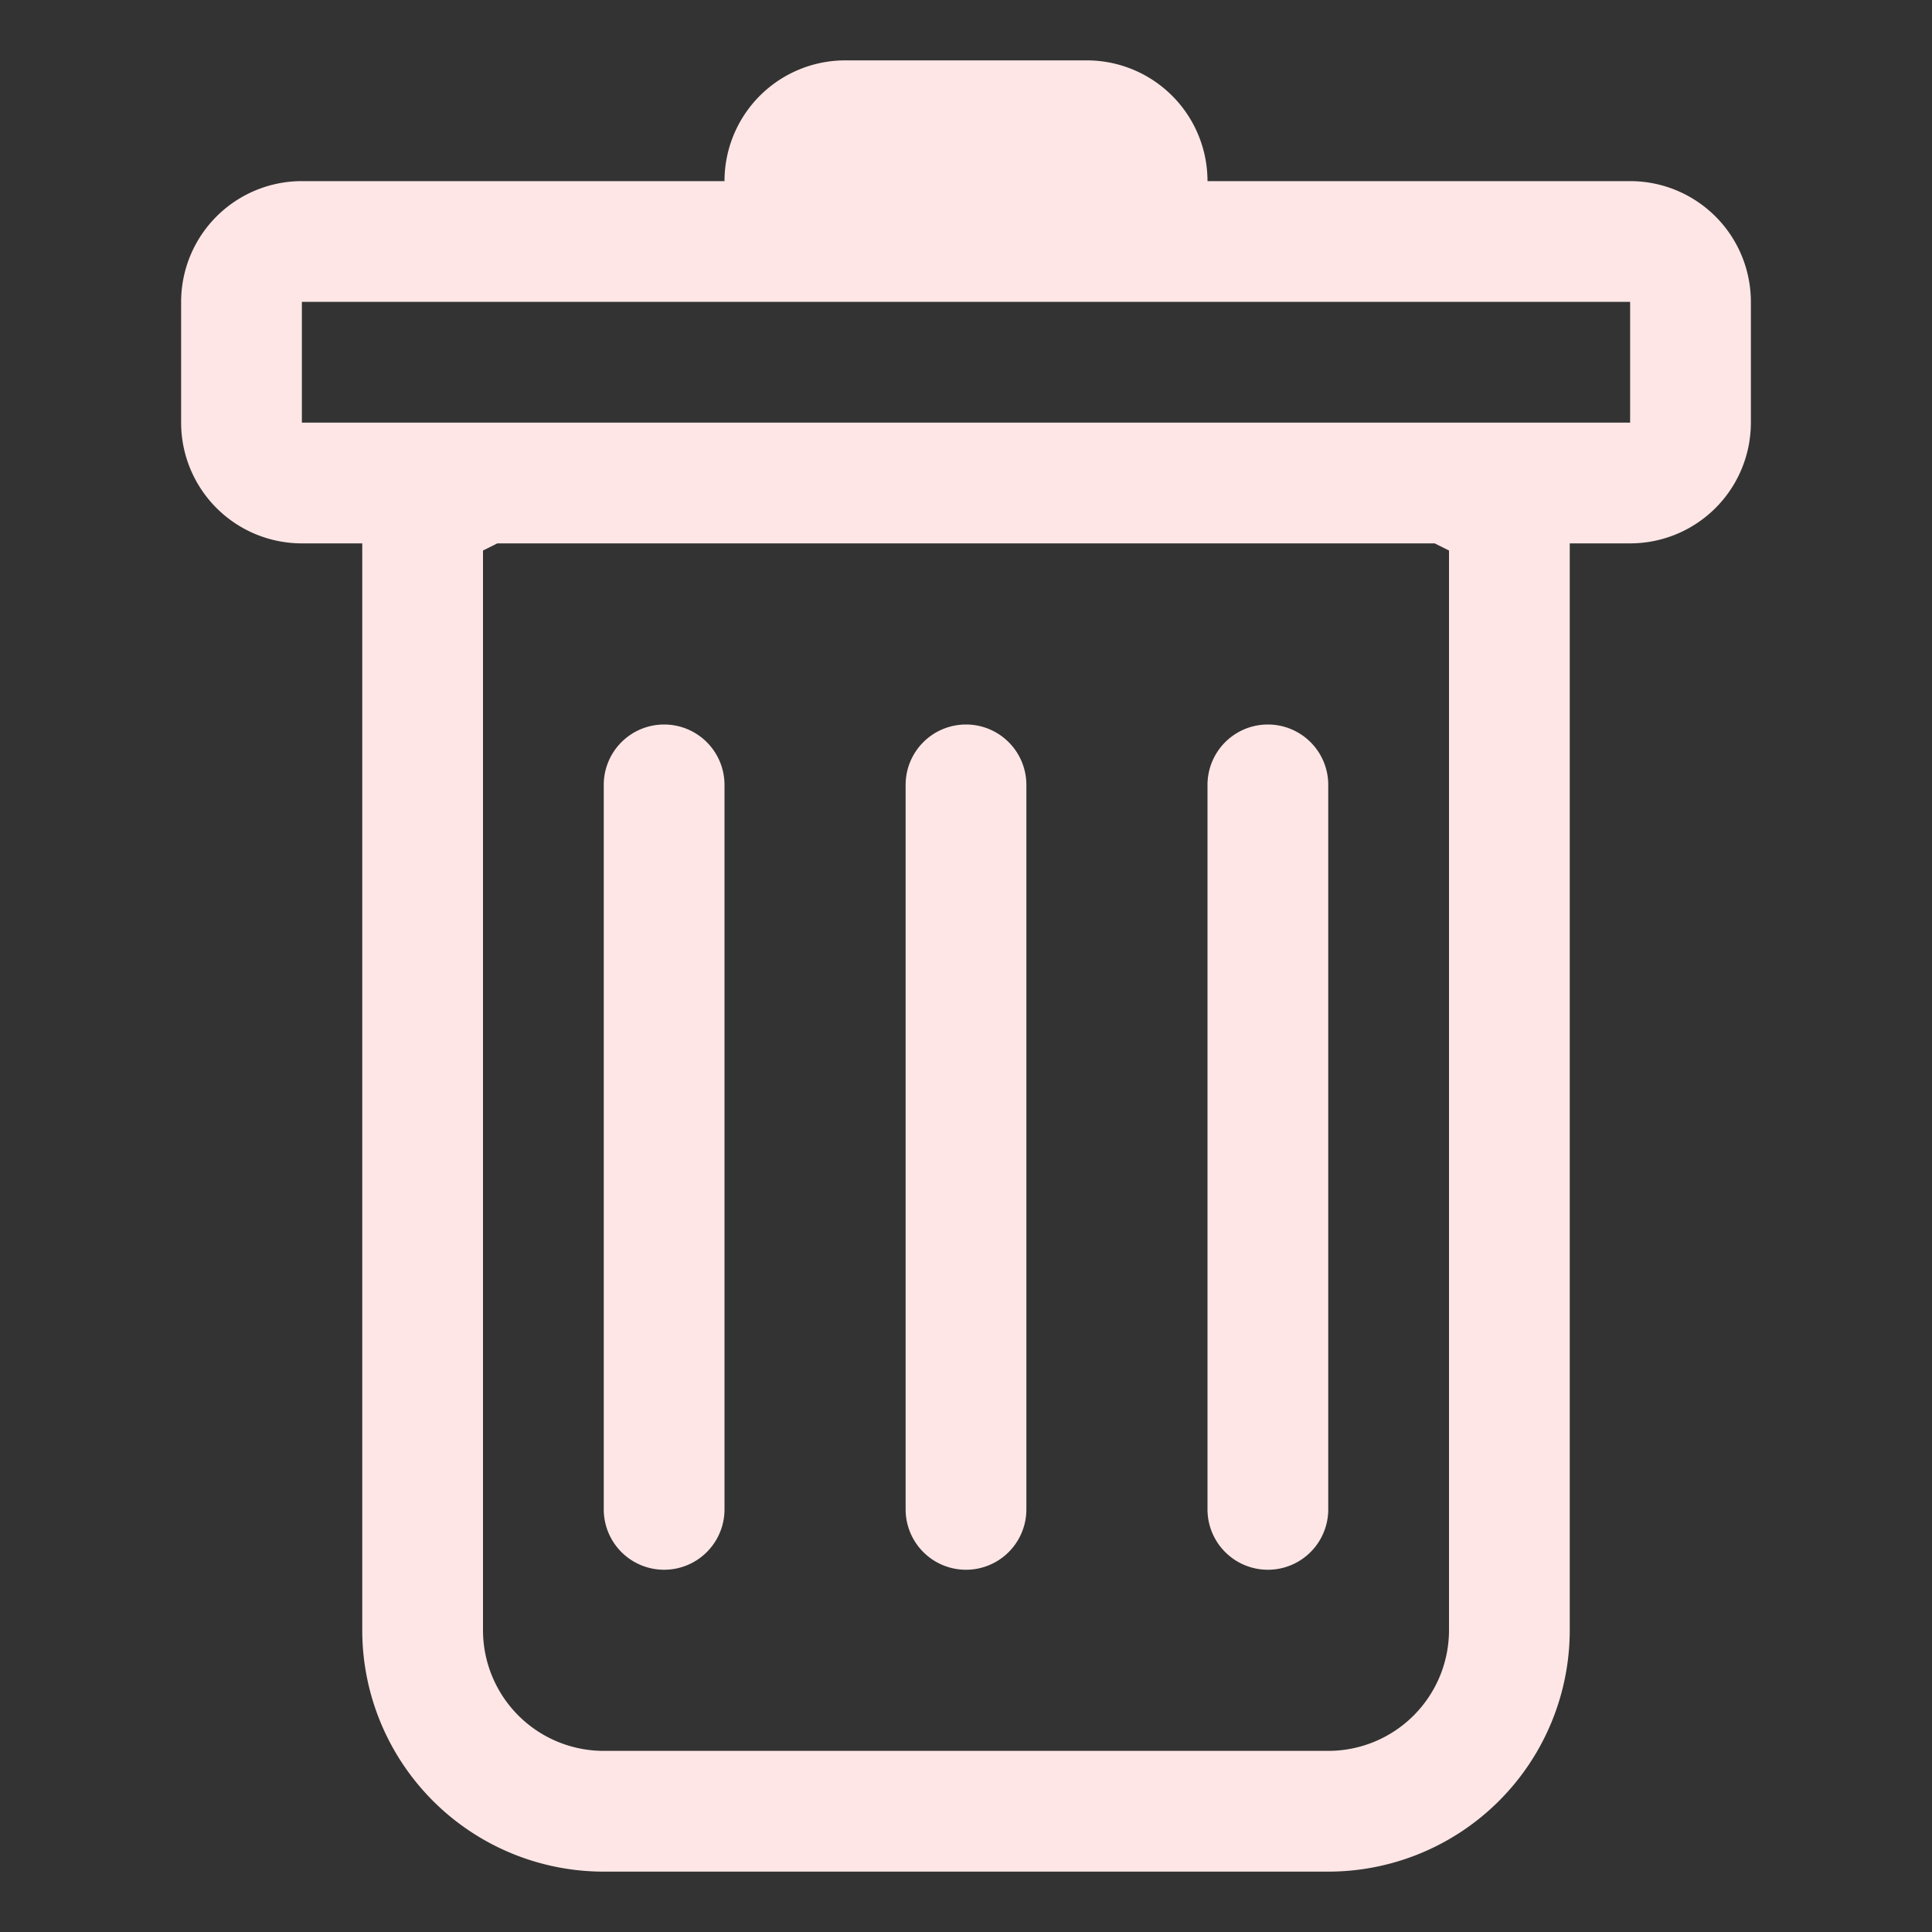
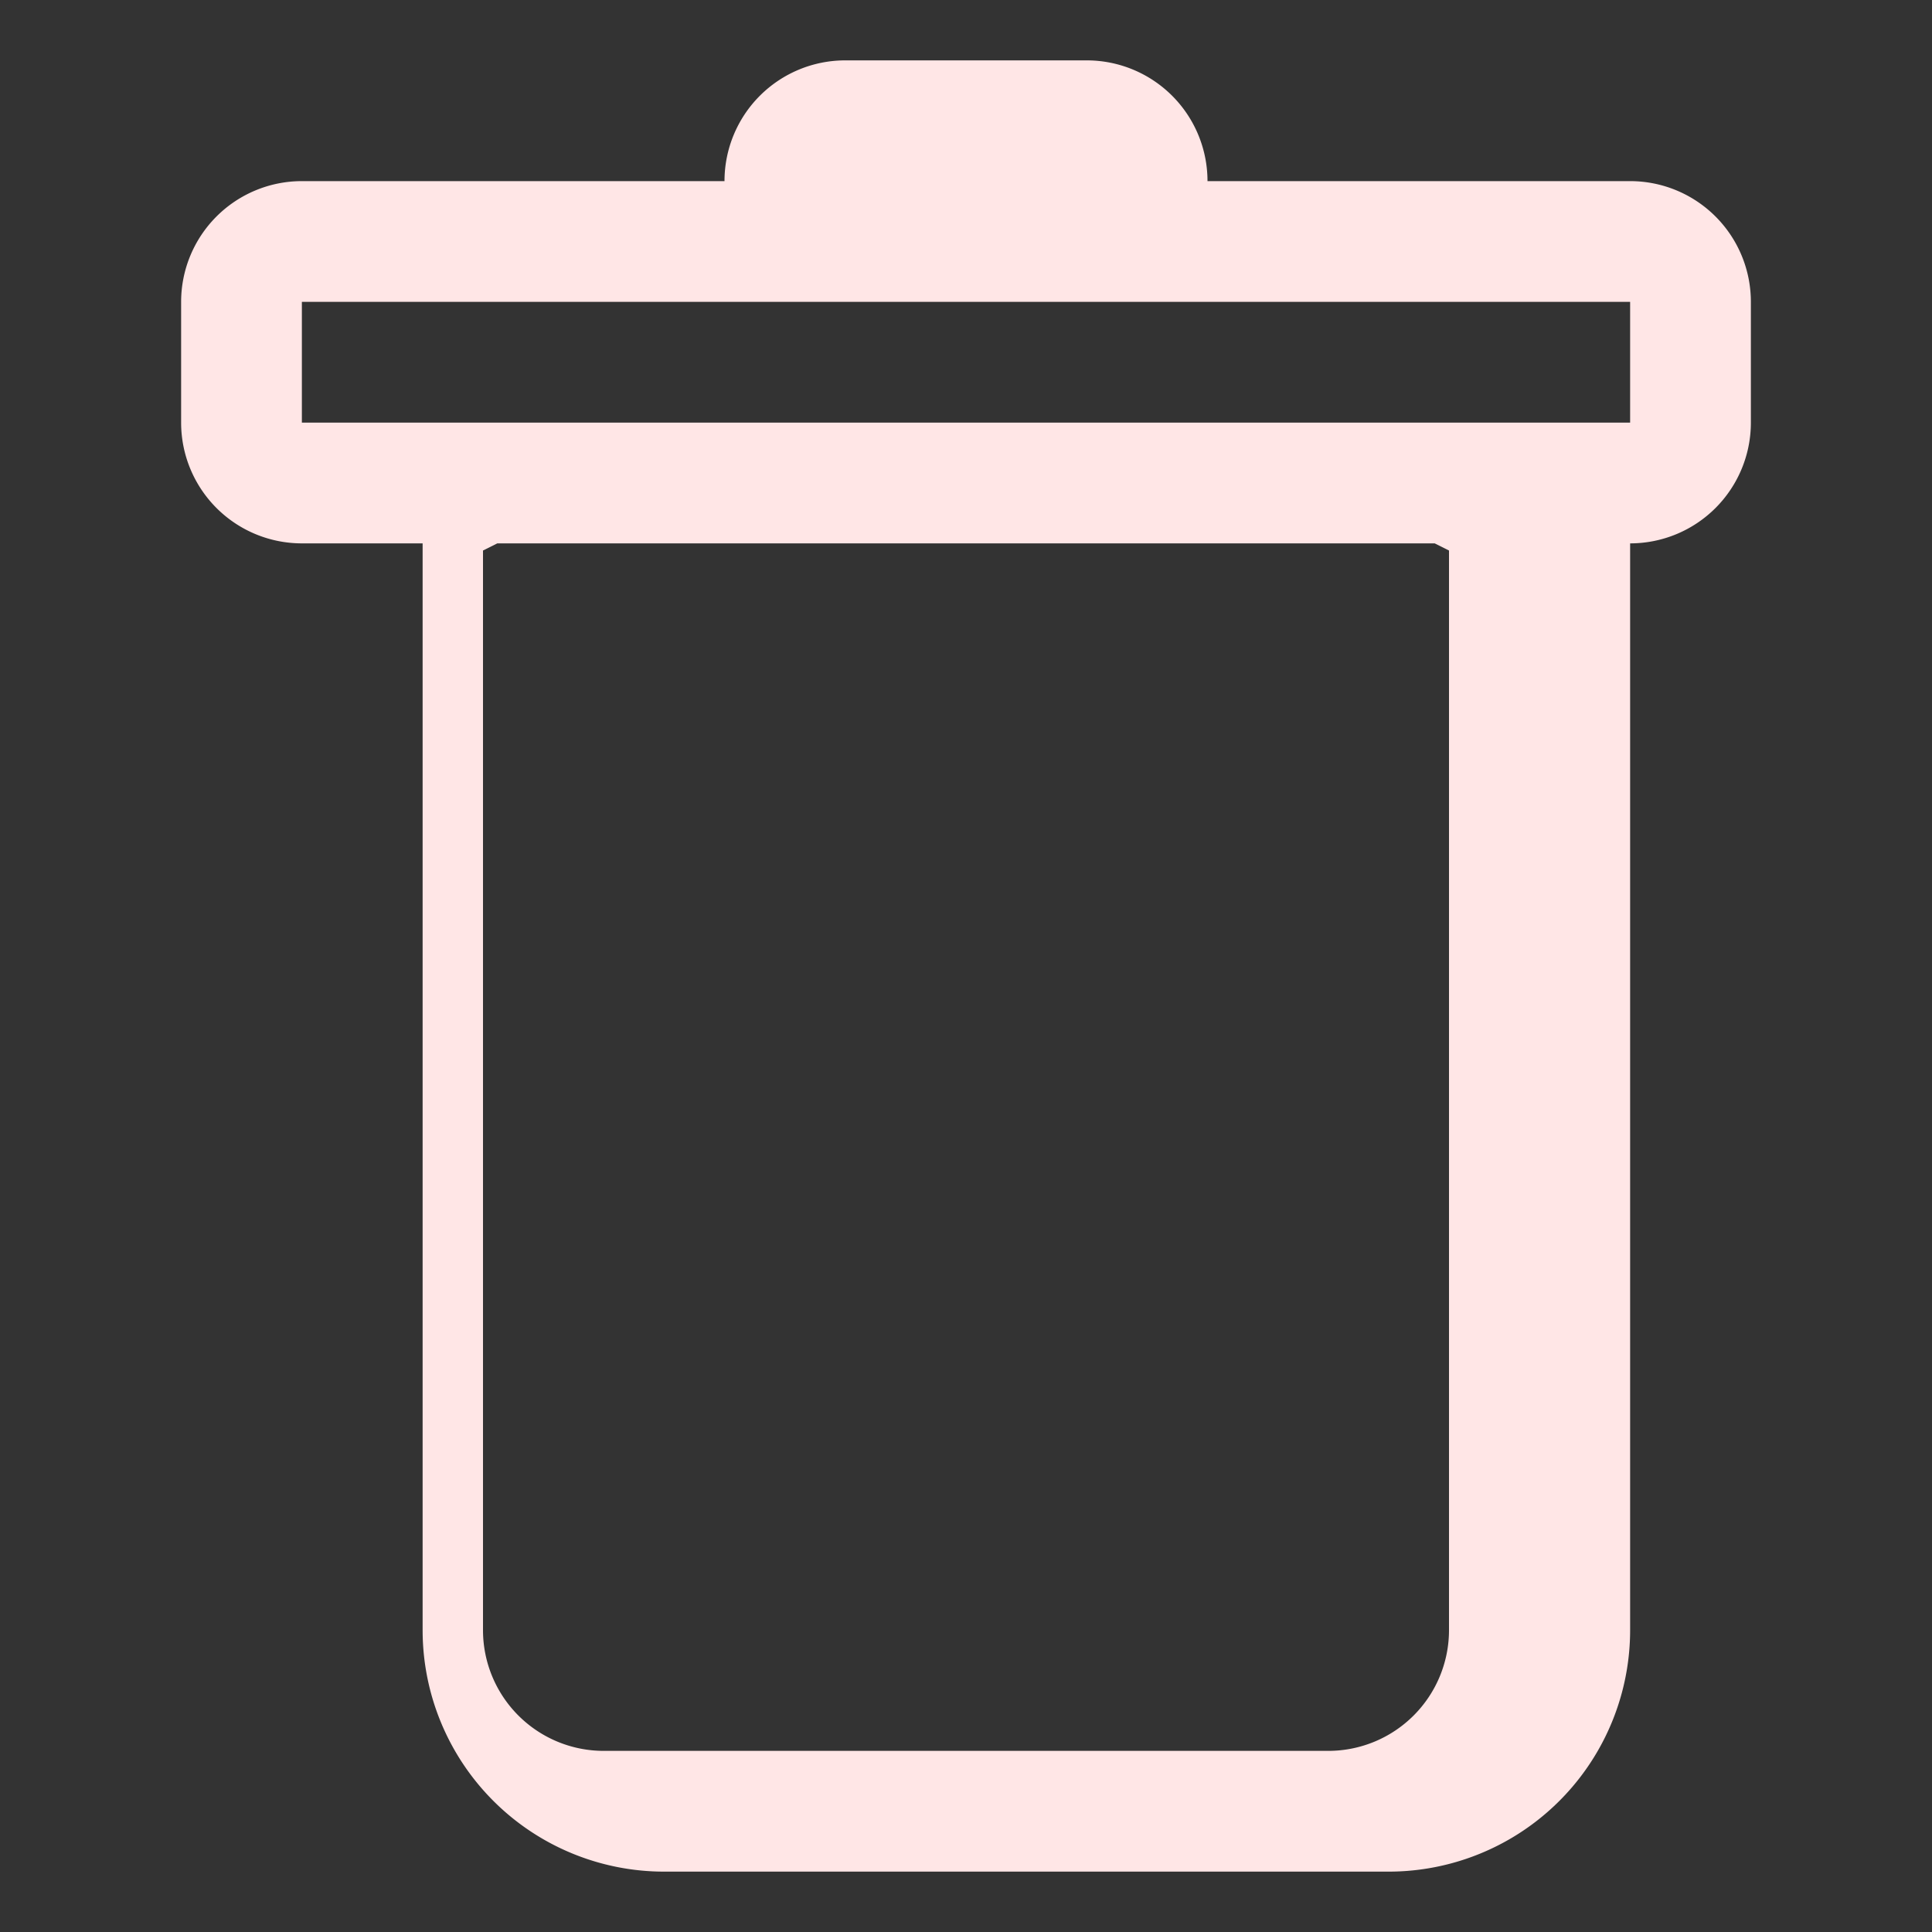
<svg xmlns="http://www.w3.org/2000/svg" viewBox="0 0 20 20" class="design-iconfont">
  <rect x="0" y="0" width="20" height="20" fill="#333333" stroke="none" />
  <defs>
    <clipPath id="61sev20xza">
      <path data-name="矩形 4754" transform="translate(594 618)" stroke="#707070" fill="#ffe6e6" d="M0 0H20V20H0z" />
    </clipPath>
  </defs>
  <g transform="translate(-594 -618)" clip-path="url(#61sev20xza)">
    <g fill="#ffe6e6">
-       <path data-name="路径 11859" d="M5.625,5.5a.625.625,0,0,1,.625.625v7.5a.625.625,0,0,1-1.25,0v-7.5A.625.625,0,0,1,5.625,5.5Zm3.125,0a.625.625,0,0,1,.625.625v7.5a.625.625,0,0,1-1.25,0v-7.5A.625.625,0,0,1,8.75,5.5Zm3.75.625a.625.625,0,0,0-1.25,0v7.5a.625.625,0,0,0,1.25,0Z" transform="translate(595.25 620)" />
-       <path data-name="路径 11860" d="M17.75,3.75A1.25,1.25,0,0,1,16.5,5h-.625V16.25a2.5,2.5,0,0,1-2.5,2.5h-7.5a2.5,2.5,0,0,1-2.5-2.5V5H2.75A1.25,1.25,0,0,1,1.5,3.75V2.5A1.25,1.25,0,0,1,2.75,1.25H7.125A1.25,1.25,0,0,1,8.375,0h2.5a1.25,1.25,0,0,1,1.25,1.25H16.5A1.25,1.25,0,0,1,17.75,2.5ZM4.773,5l-.148.074V16.25a1.25,1.25,0,0,0,1.25,1.25h7.5a1.25,1.25,0,0,0,1.25-1.25V5.074L14.477,5ZM2.75,3.75V2.5H16.5V3.75Z" transform="translate(594.375 618.625)" fill-rule="evenodd" />
+       <path data-name="路径 11860" d="M17.75,3.75A1.25,1.25,0,0,1,16.5,5V16.25a2.5,2.5,0,0,1-2.5,2.5h-7.5a2.5,2.5,0,0,1-2.5-2.5V5H2.75A1.25,1.25,0,0,1,1.5,3.75V2.5A1.25,1.25,0,0,1,2.75,1.25H7.125A1.25,1.25,0,0,1,8.375,0h2.5a1.25,1.25,0,0,1,1.25,1.25H16.5A1.25,1.25,0,0,1,17.75,2.5ZM4.773,5l-.148.074V16.25a1.25,1.25,0,0,0,1.25,1.25h7.5a1.25,1.25,0,0,0,1.25-1.25V5.074L14.477,5ZM2.75,3.75V2.5H16.5V3.75Z" transform="translate(594.375 618.625)" fill-rule="evenodd" />
    </g>
  </g>
</svg>